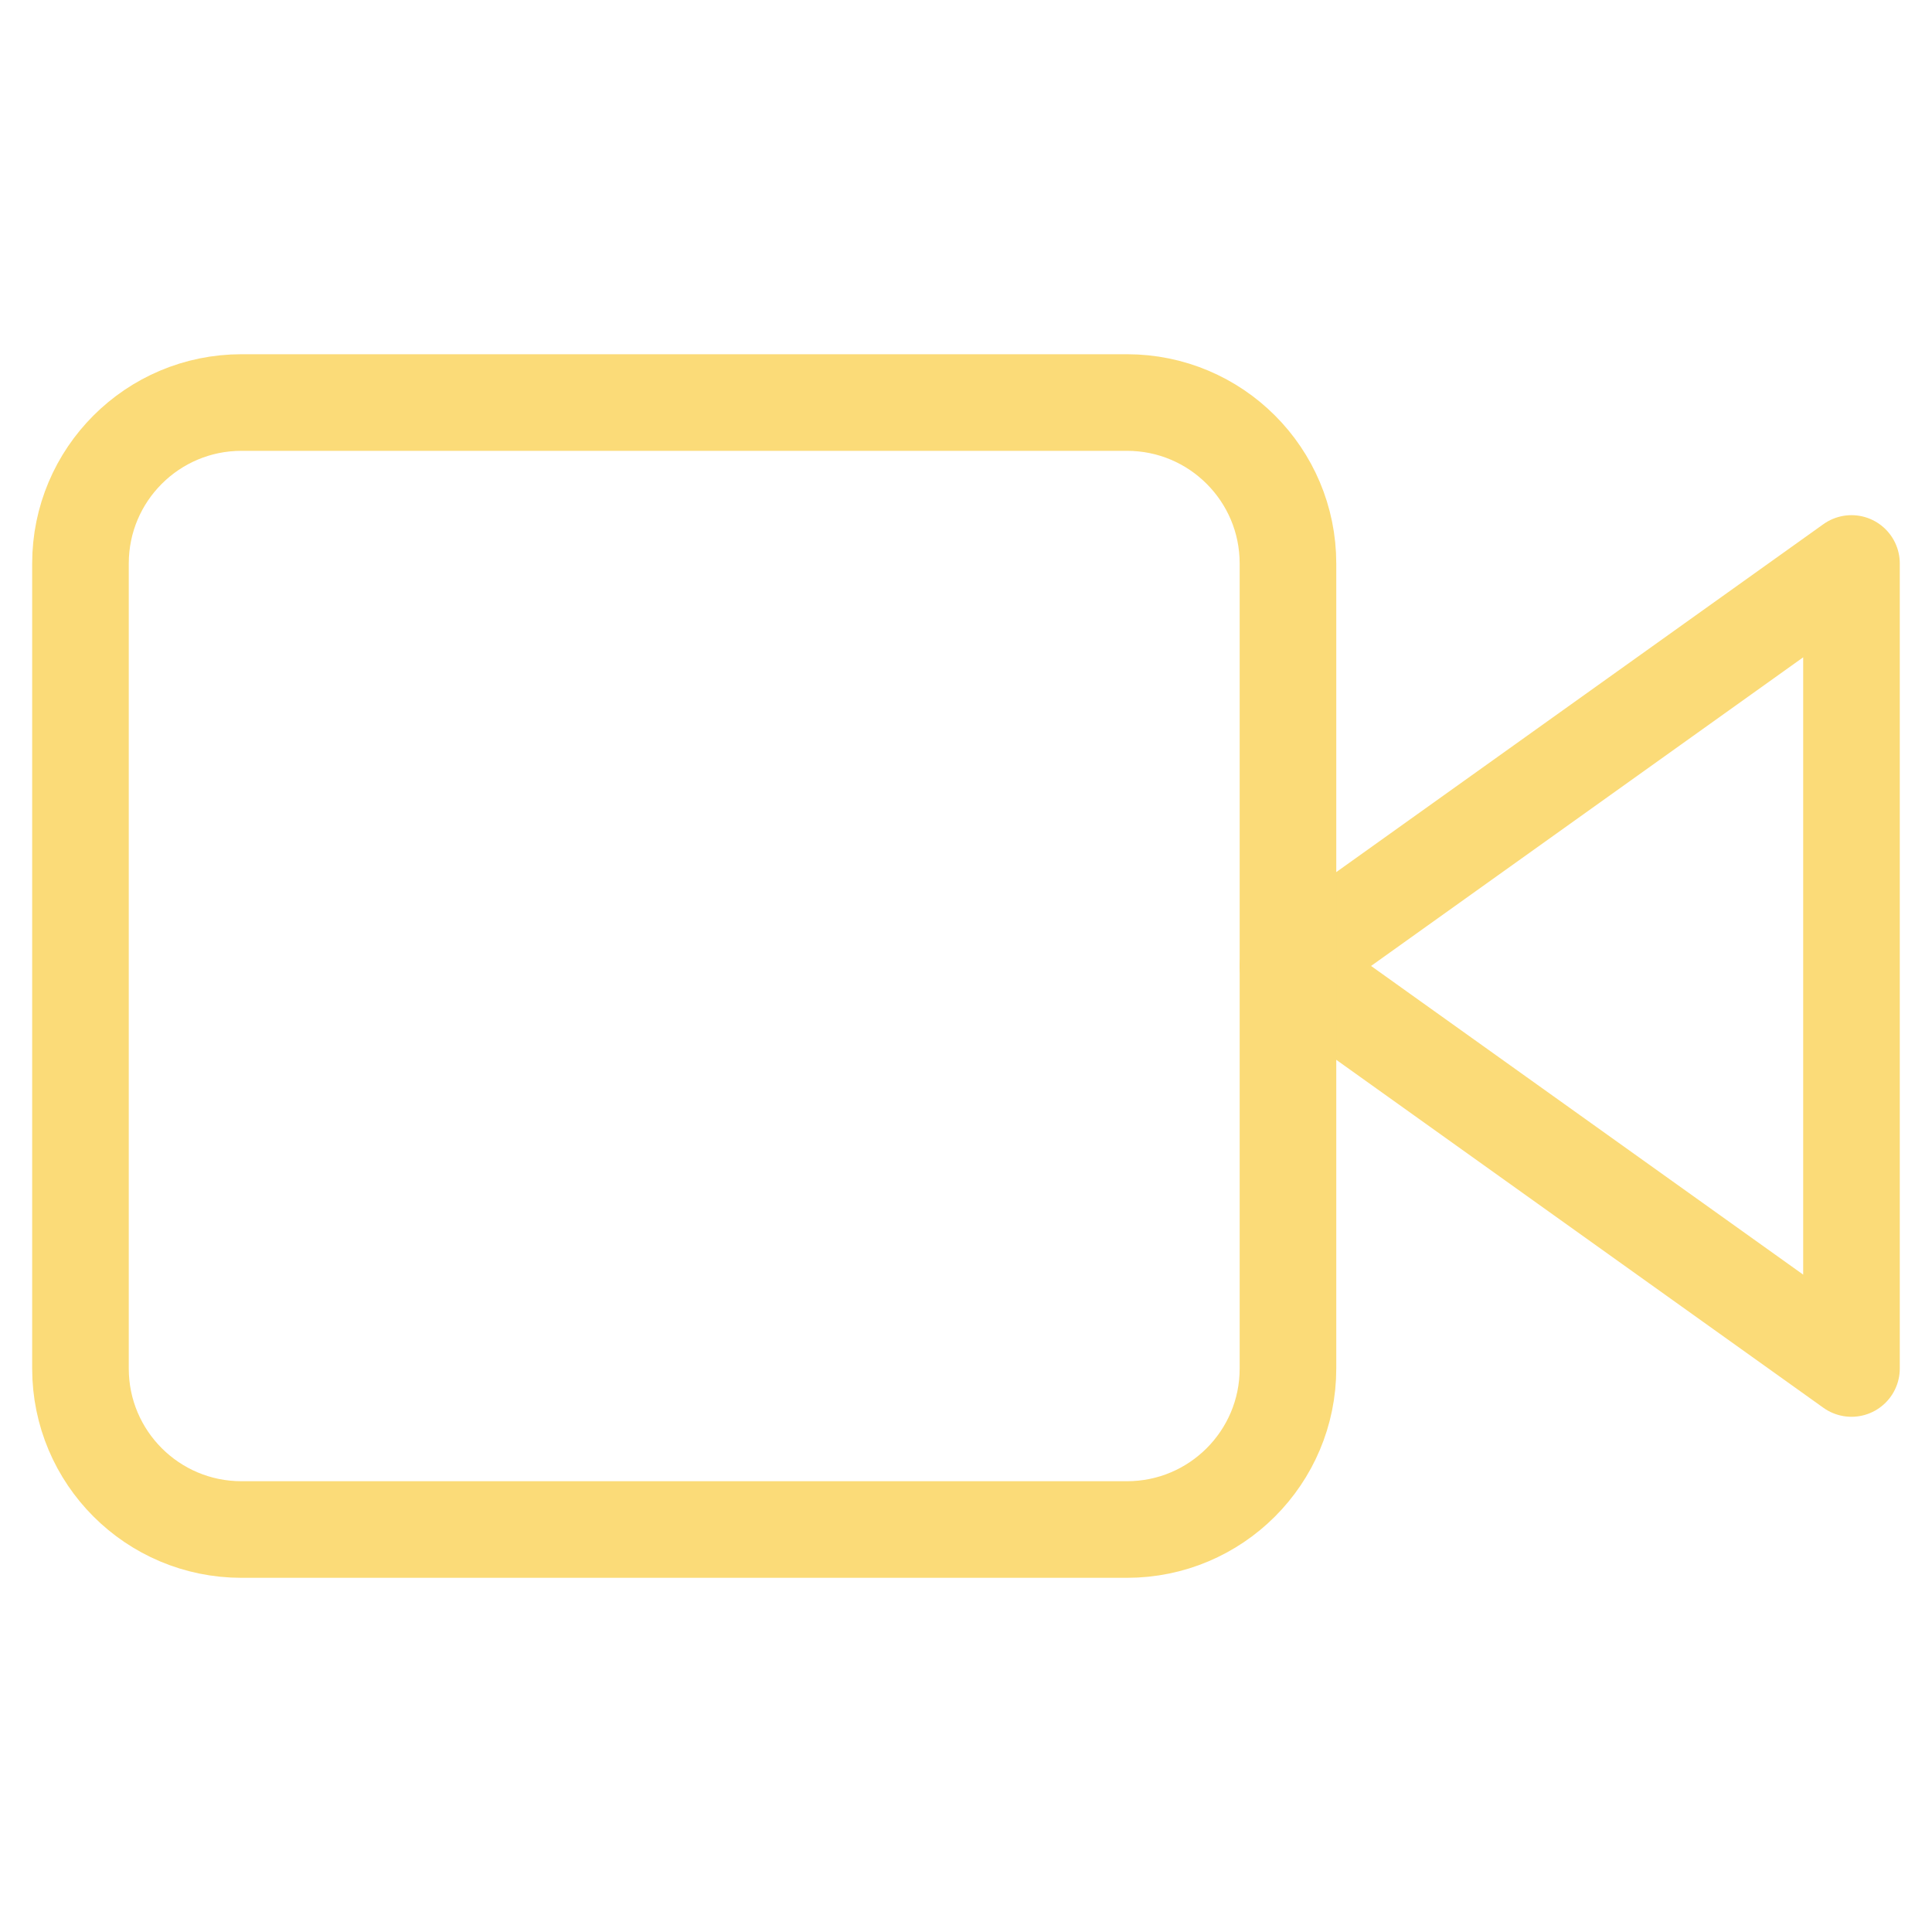
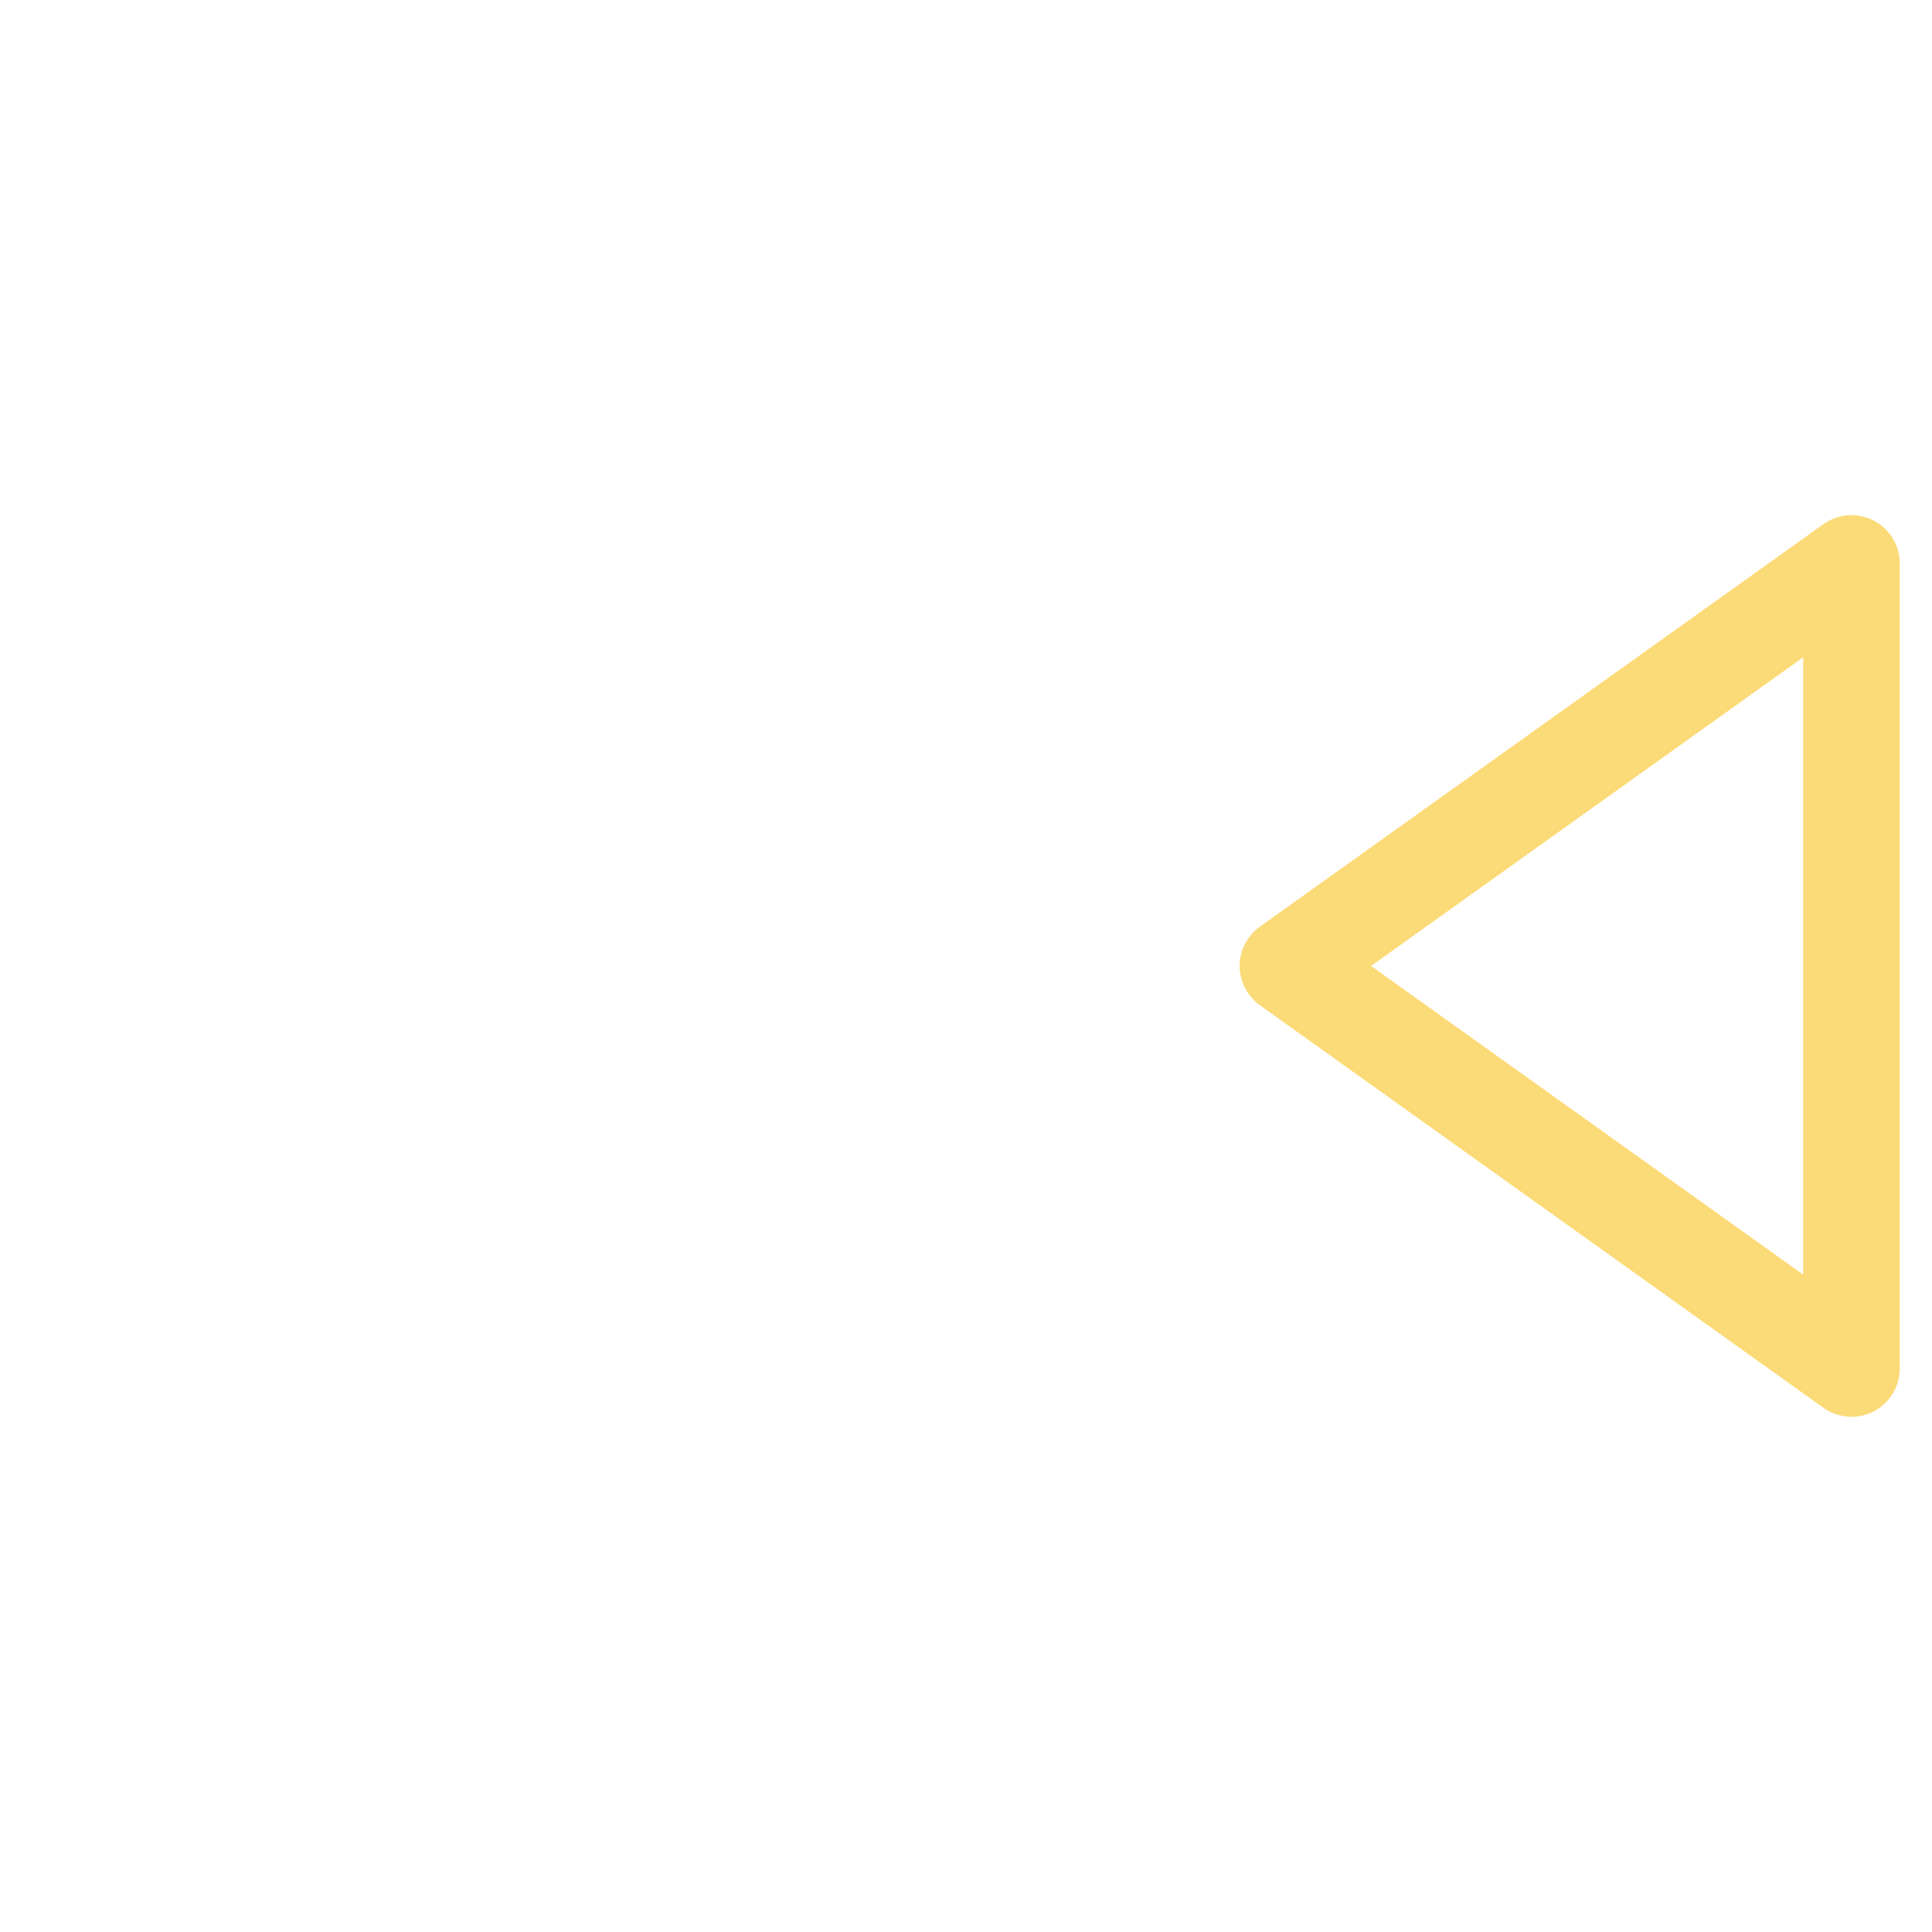
<svg xmlns="http://www.w3.org/2000/svg" width="40" height="40" viewBox="0 0 40 40" fill="none">
  <path d="M38.333 11.666L26.666 19.999L38.333 28.333V11.666Z" stroke="#FBDB78" stroke-width="2" stroke-linecap="round" stroke-linejoin="round" />
-   <path d="M23.333 8.334H4.999C3.158 8.334 1.666 9.826 1.666 11.667V28.334C1.666 30.175 3.158 31.667 4.999 31.667H23.333C25.174 31.667 26.666 30.175 26.666 28.334V11.667C26.666 9.826 25.174 8.334 23.333 8.334Z" stroke="#FBDB78" stroke-width="2" stroke-linecap="round" stroke-linejoin="round" />
</svg>